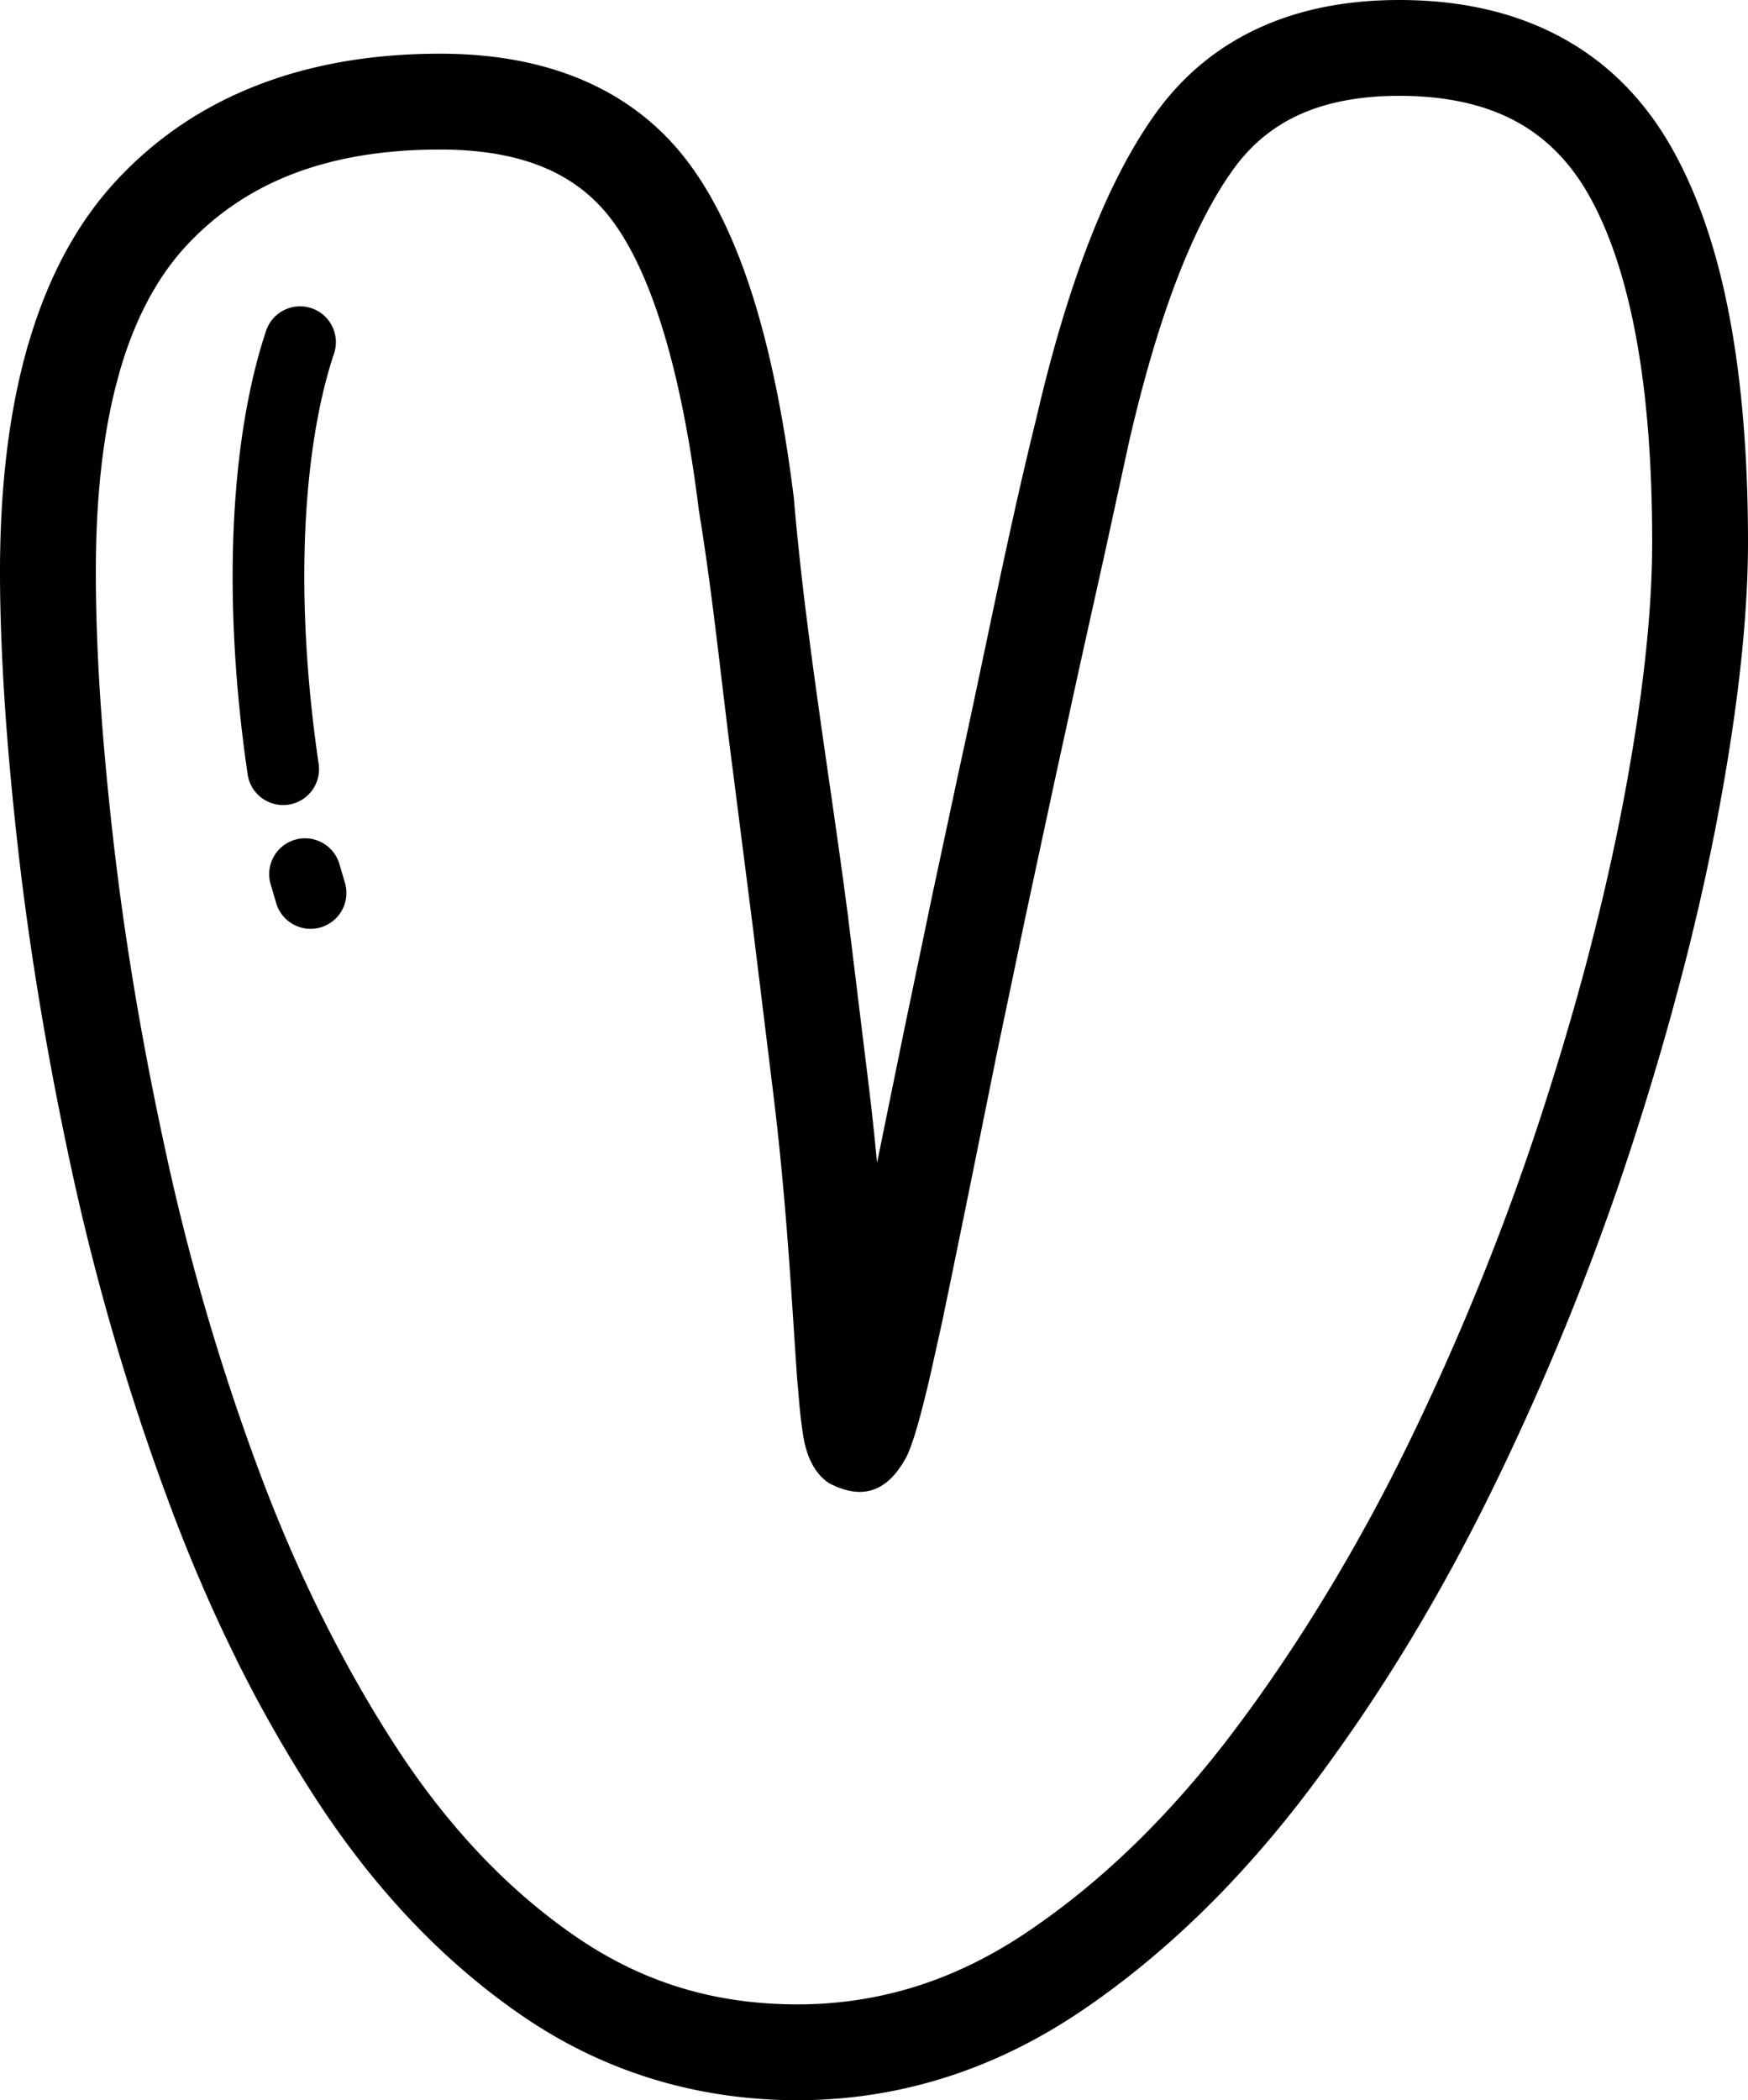
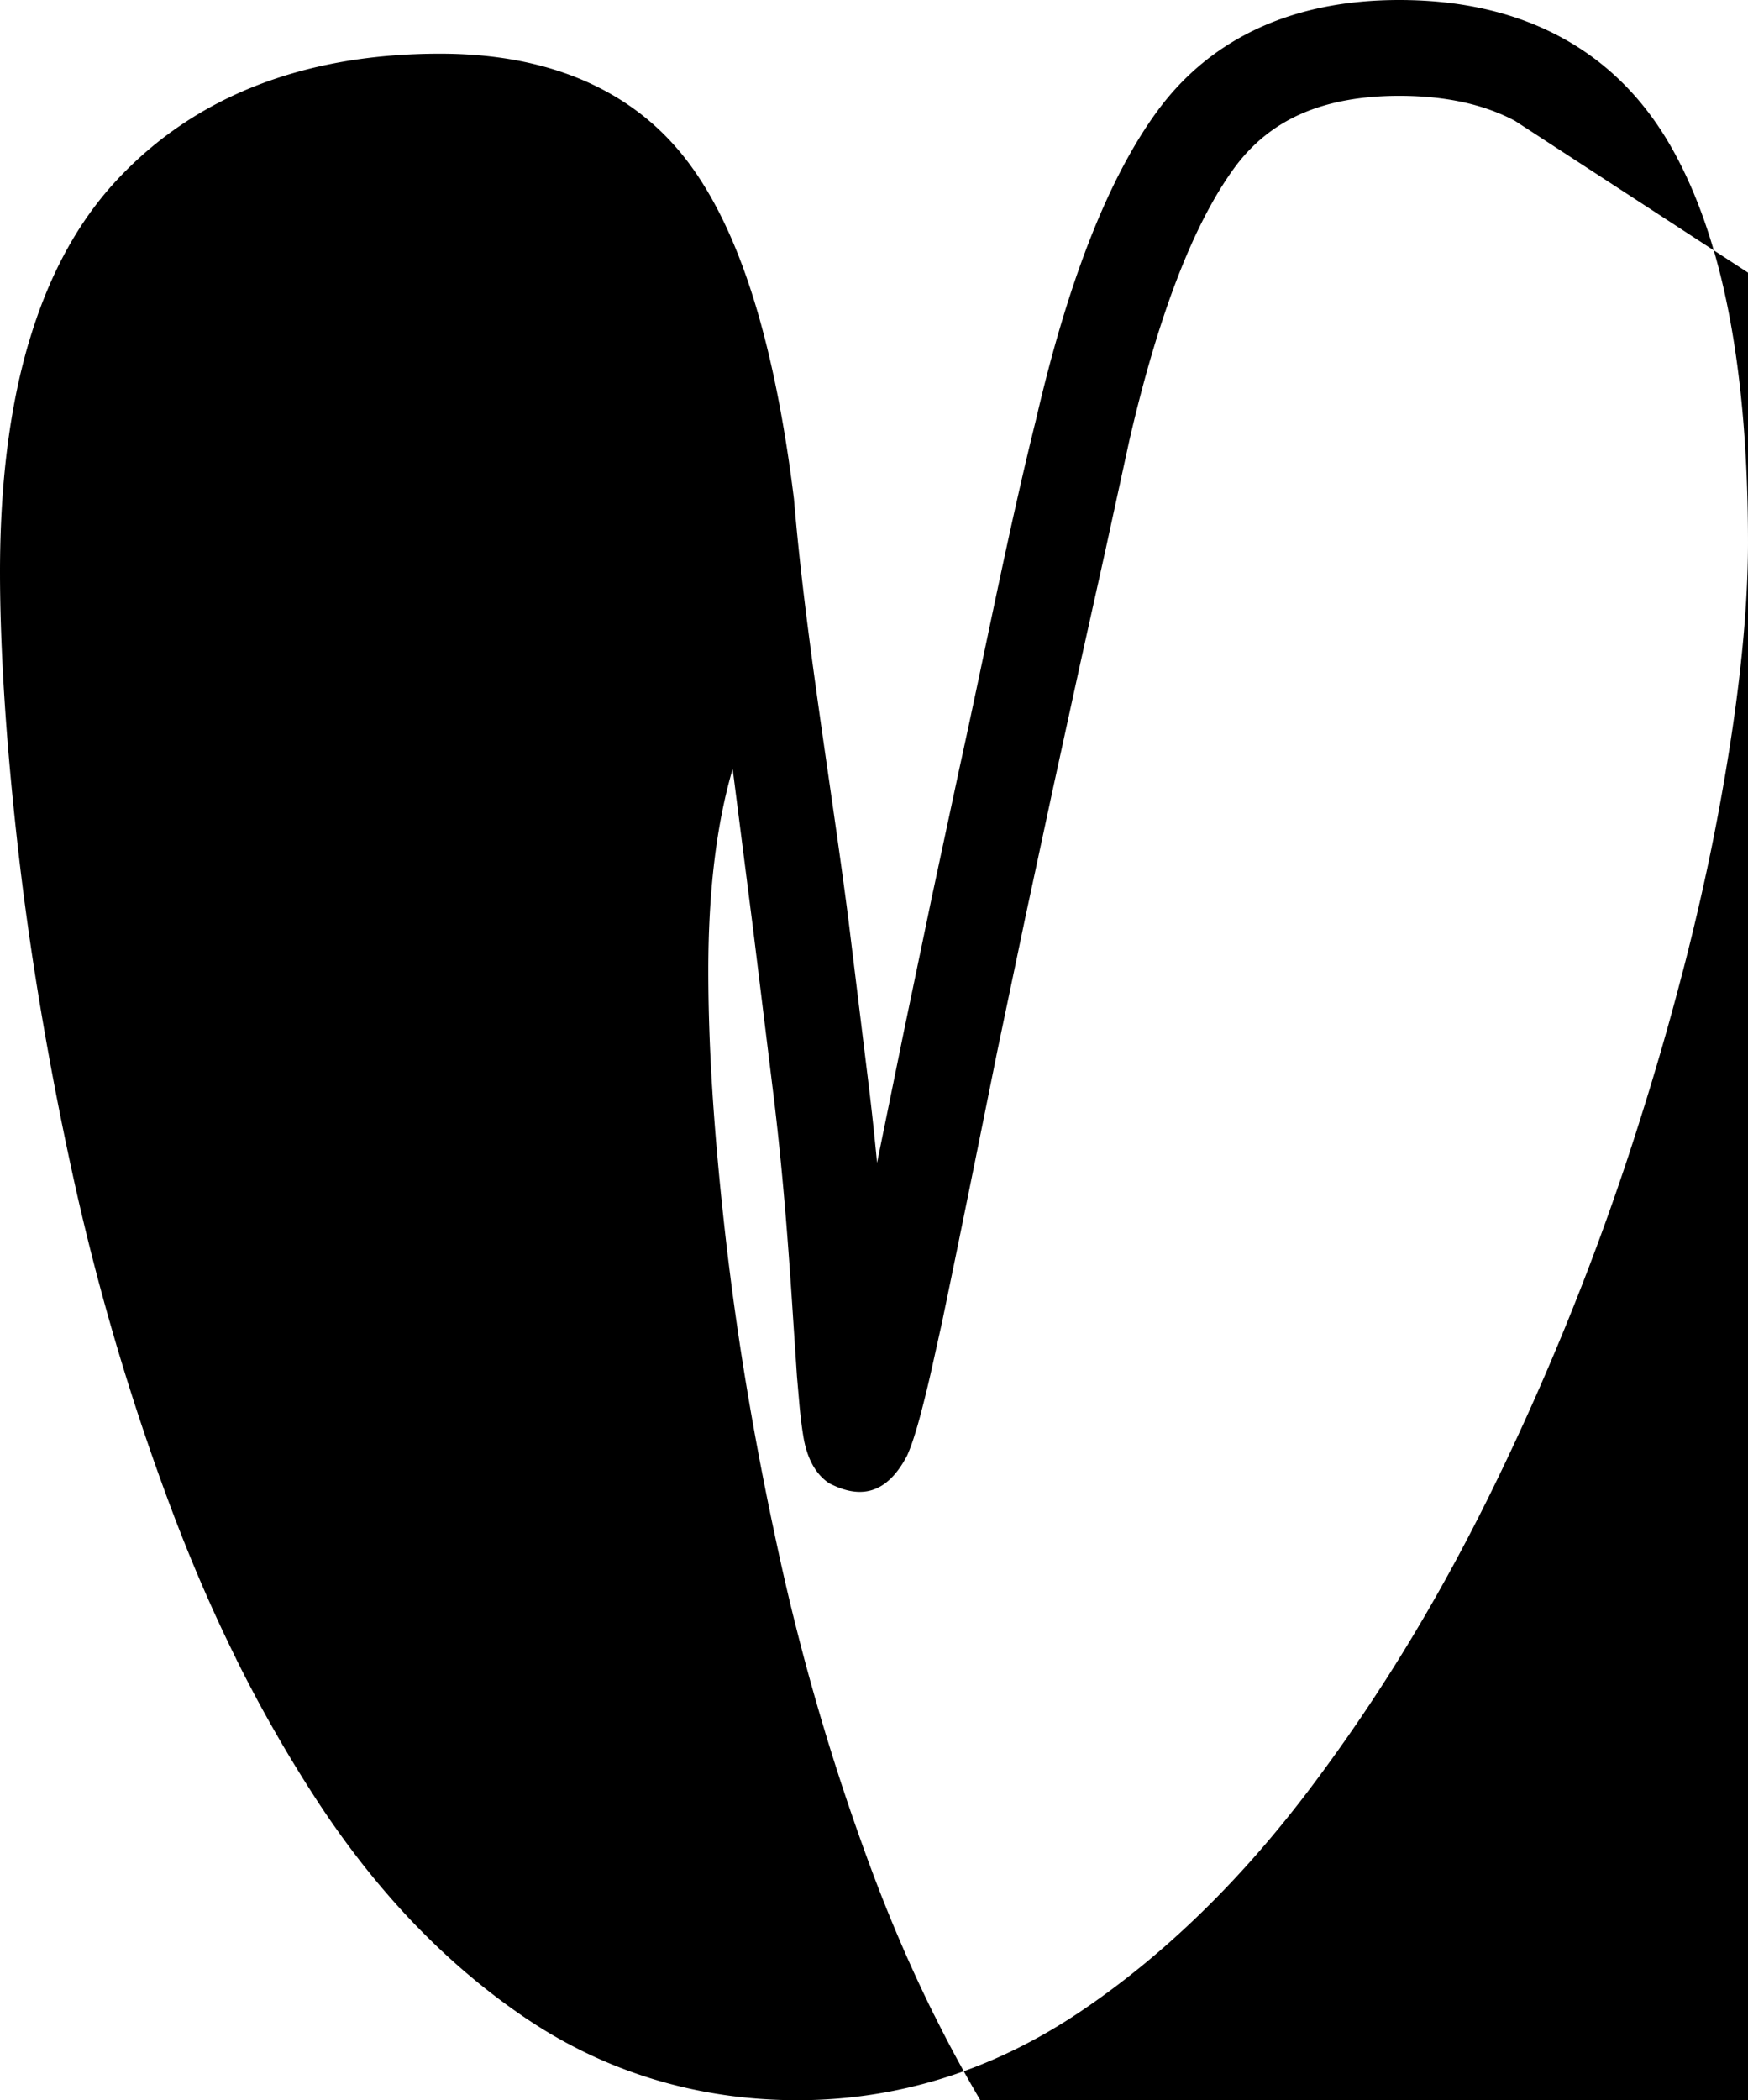
<svg xmlns="http://www.w3.org/2000/svg" shape-rendering="geometricPrecision" text-rendering="geometricPrecision" image-rendering="optimizeQuality" fill-rule="evenodd" clip-rule="evenodd" viewBox="0 0 426 511.763">
-   <path fill-rule="nonzero" d="M341.002 0c14.977 0 28.049 2.983 39.187 8.94 11.368 6.077 20.455 15.133 27.246 27.149 6.319 11.187 11.015 24.925 14.082 41.2 2.987 15.865 4.483 34.157 4.483 54.845 0 18.036-2.369 39.805-7.1 65.282-2.343 12.625-5.247 25.622-8.694 38.962l-.141.494c-3.446 13.323-7.4 26.853-11.827 40.569a638.682 638.682 0 01-15.154 41.919 653.743 653.743 0 01-18.173 41.094c-6.646 13.746-13.693 26.791-21.125 39.095a424.588 424.588 0 01-23.927 35.493c-8.566 11.426-17.537 21.717-26.88 30.834-9.492 9.258-19.359 17.343-29.584 24.232-10.64 7.171-21.73 12.577-33.257 16.196-11.575 3.636-23.517 5.459-35.794 5.459-12.18 0-23.892-1.713-35.127-5.128-11.222-3.416-21.787-8.509-31.672-15.252-9.612-6.562-18.645-14.28-27.078-23.124-8.323-8.738-16.086-18.609-23.257-29.593A338.673 338.673 0 0157.7 404.54l-.287-.618c-5.79-11.699-11.142-24.13-16.041-37.263a585.96 585.96 0 01-13.288-39.898 592.93 592.93 0 01-10.454-40.922 846.435 846.435 0 01-7.784-40.366c-2.216-13.248-4.052-26.275-5.495-39.064-1.434-12.727-2.524-24.673-3.243-35.816C.375 159.177 0 148.753 0 139.341c0-21.072 2.273-39.484 6.809-55.207l.168-.525c4.727-16.13 11.853-29.342 21.381-39.607 9.603-10.348 21.121-18.124 34.536-23.301 13.138-5.075 27.935-7.617 44.369-7.617 13.358 0 25.114 2.22 35.264 6.651 10.582 4.62 19.223 11.553 25.904 20.78 6.236 8.597 11.456 19.824 15.644 33.659 4.003 13.226 7.145 29.028 9.413 47.386 2.736 32.838 8.928 68.87 13.195 101.87l5.132 41.884a697.633 697.633 0 011.929 18.032l6.5-31.849 6.889-33.062 6.708-31.324c6.178-28.009 11.787-57.254 18.671-84.972 3.791-16.399 8.063-30.75 12.815-43.022 4.965-12.829 10.464-23.407 16.47-31.699 6.655-9.188 15.084-16.099 25.273-20.724C316.911 2.233 328.222 0 341.002 0zM64.849 80.608c1.527-4.572 6.478-7.035 11.05-5.508 4.572 1.527 7.035 6.479 5.508 11.051-3.72 11.089-6.333 26.089-7.052 44.191-.645 16.311.269 35.115 3.305 55.816.697 4.779-2.608 9.223-7.387 9.92-4.78.698-9.223-2.608-9.921-7.387-3.181-21.708-4.13-41.623-3.446-59.037.785-19.819 3.729-36.496 7.943-49.046zm1.108 134.861c-1.359-4.625 1.293-9.484 5.918-10.842 4.625-1.36 9.483 1.292 10.842 5.917l1.351 4.59c1.359 4.624-1.293 9.483-5.918 10.843-4.625 1.359-9.484-1.293-10.843-5.918l-1.35-4.59zM369.245 29.47c-7.617-4.073-17.043-6.117-28.243-6.117-9.484 0-17.608 1.532-24.356 4.595-6.385 2.899-11.716 7.29-15.962 13.15-4.894 6.757-9.452 15.569-13.645 26.412-4.311 11.134-8.252 24.439-11.818 39.871l-5.82 26.73-6.086 27.378-6.668 30.547-6.708 31.235-6.888 32.877c-4.457 22.074-8.906 44.144-13.495 66.191l-2.763 12.436a313.876 313.876 0 01-2.33 9.488c-1.24 4.708-2.361 8.128-3.376 10.388-4.832 9.254-11.204 10.851-19.051 6.756l-.516-.366c-2.895-2.185-4.691-5.627-5.596-10.19-.392-2.153-.75-4.867-1.059-8.08l-.64-7.361-.794-11.924c-.971-14.876-2.247-34.333-4.784-55.436l-5.132-41.796-4.969-38.927c-2.705-20.657-4.837-42.51-8.226-62.942-2.096-16.986-4.965-31.483-8.592-43.459-3.442-11.364-7.511-20.287-12.184-26.73-4.219-5.83-9.669-10.207-16.32-13.111-7.091-3.093-15.75-4.647-25.961-4.647-13.672 0-25.671 1.995-35.975 5.975-10.044 3.875-18.672 9.704-25.869 17.458-7.083 7.634-12.462 17.727-16.134 30.256l-.128.485c-3.866 13.398-5.803 29.647-5.803 48.729 0 9.355.344 19.289 1.019 29.796.697 10.772 1.752 22.352 3.147 34.722a719.688 719.688 0 005.317 37.784c2.123 12.674 4.656 25.772 7.6 39.271a567.047 567.047 0 009.995 39.28 564.024 564.024 0 0012.74 38.345c4.537 12.162 9.572 23.839 15.11 35.021l.309.583c5.649 11.35 11.703 21.968 18.142 31.84 6.35 9.726 13.23 18.477 20.609 26.222 7.268 7.625 15.053 14.276 23.336 19.929 8.005 5.463 16.443 9.545 25.291 12.241 8.835 2.688 18.296 4.034 28.375 4.034 9.978 0 19.607-1.461 28.857-4.365 9.307-2.921 18.367-7.352 27.149-13.274 9.192-6.191 17.992-13.393 26.389-21.584 8.54-8.336 16.717-17.709 24.506-28.097 7.82-10.428 15.348-21.62 22.559-33.579a456.286 456.286 0 0020.128-37.18 633.517 633.517 0 0017.528-39.637 616.108 616.108 0 0014.607-40.366c4.404-13.645 8.244-26.747 11.487-39.28l.12-.512c3.318-12.837 6.098-25.282 8.331-37.312 4.427-23.83 6.642-44.2 6.642-61.089 0-19.457-1.342-36.315-4.025-50.555-2.604-13.831-6.425-25.203-11.443-34.086-4.549-8.054-10.538-14.069-17.934-18.023z" />
+   <path fill-rule="nonzero" d="M341.002 0c14.977 0 28.049 2.983 39.187 8.94 11.368 6.077 20.455 15.133 27.246 27.149 6.319 11.187 11.015 24.925 14.082 41.2 2.987 15.865 4.483 34.157 4.483 54.845 0 18.036-2.369 39.805-7.1 65.282-2.343 12.625-5.247 25.622-8.694 38.962l-.141.494c-3.446 13.323-7.4 26.853-11.827 40.569a638.682 638.682 0 01-15.154 41.919 653.743 653.743 0 01-18.173 41.094c-6.646 13.746-13.693 26.791-21.125 39.095a424.588 424.588 0 01-23.927 35.493c-8.566 11.426-17.537 21.717-26.88 30.834-9.492 9.258-19.359 17.343-29.584 24.232-10.64 7.171-21.73 12.577-33.257 16.196-11.575 3.636-23.517 5.459-35.794 5.459-12.18 0-23.892-1.713-35.127-5.128-11.222-3.416-21.787-8.509-31.672-15.252-9.612-6.562-18.645-14.28-27.078-23.124-8.323-8.738-16.086-18.609-23.257-29.593A338.673 338.673 0 0157.7 404.54l-.287-.618c-5.79-11.699-11.142-24.13-16.041-37.263a585.96 585.96 0 01-13.288-39.898 592.93 592.93 0 01-10.454-40.922 846.435 846.435 0 01-7.784-40.366c-2.216-13.248-4.052-26.275-5.495-39.064-1.434-12.727-2.524-24.673-3.243-35.816C.375 159.177 0 148.753 0 139.341c0-21.072 2.273-39.484 6.809-55.207l.168-.525c4.727-16.13 11.853-29.342 21.381-39.607 9.603-10.348 21.121-18.124 34.536-23.301 13.138-5.075 27.935-7.617 44.369-7.617 13.358 0 25.114 2.22 35.264 6.651 10.582 4.62 19.223 11.553 25.904 20.78 6.236 8.597 11.456 19.824 15.644 33.659 4.003 13.226 7.145 29.028 9.413 47.386 2.736 32.838 8.928 68.87 13.195 101.87l5.132 41.884a697.633 697.633 0 011.929 18.032l6.5-31.849 6.889-33.062 6.708-31.324c6.178-28.009 11.787-57.254 18.671-84.972 3.791-16.399 8.063-30.75 12.815-43.022 4.965-12.829 10.464-23.407 16.47-31.699 6.655-9.188 15.084-16.099 25.273-20.724C316.911 2.233 328.222 0 341.002 0zM64.849 80.608c1.527-4.572 6.478-7.035 11.05-5.508 4.572 1.527 7.035 6.479 5.508 11.051-3.72 11.089-6.333 26.089-7.052 44.191-.645 16.311.269 35.115 3.305 55.816.697 4.779-2.608 9.223-7.387 9.92-4.78.698-9.223-2.608-9.921-7.387-3.181-21.708-4.13-41.623-3.446-59.037.785-19.819 3.729-36.496 7.943-49.046zm1.108 134.861c-1.359-4.625 1.293-9.484 5.918-10.842 4.625-1.36 9.483 1.292 10.842 5.917l1.351 4.59c1.359 4.624-1.293 9.483-5.918 10.843-4.625 1.359-9.484-1.293-10.843-5.918l-1.35-4.59zM369.245 29.47c-7.617-4.073-17.043-6.117-28.243-6.117-9.484 0-17.608 1.532-24.356 4.595-6.385 2.899-11.716 7.29-15.962 13.15-4.894 6.757-9.452 15.569-13.645 26.412-4.311 11.134-8.252 24.439-11.818 39.871l-5.82 26.73-6.086 27.378-6.668 30.547-6.708 31.235-6.888 32.877c-4.457 22.074-8.906 44.144-13.495 66.191l-2.763 12.436a313.876 313.876 0 01-2.33 9.488c-1.24 4.708-2.361 8.128-3.376 10.388-4.832 9.254-11.204 10.851-19.051 6.756l-.516-.366c-2.895-2.185-4.691-5.627-5.596-10.19-.392-2.153-.75-4.867-1.059-8.08l-.64-7.361-.794-11.924c-.971-14.876-2.247-34.333-4.784-55.436l-5.132-41.796-4.969-38.927l-.128.485c-3.866 13.398-5.803 29.647-5.803 48.729 0 9.355.344 19.289 1.019 29.796.697 10.772 1.752 22.352 3.147 34.722a719.688 719.688 0 005.317 37.784c2.123 12.674 4.656 25.772 7.6 39.271a567.047 567.047 0 009.995 39.28 564.024 564.024 0 0012.74 38.345c4.537 12.162 9.572 23.839 15.11 35.021l.309.583c5.649 11.35 11.703 21.968 18.142 31.84 6.35 9.726 13.23 18.477 20.609 26.222 7.268 7.625 15.053 14.276 23.336 19.929 8.005 5.463 16.443 9.545 25.291 12.241 8.835 2.688 18.296 4.034 28.375 4.034 9.978 0 19.607-1.461 28.857-4.365 9.307-2.921 18.367-7.352 27.149-13.274 9.192-6.191 17.992-13.393 26.389-21.584 8.54-8.336 16.717-17.709 24.506-28.097 7.82-10.428 15.348-21.62 22.559-33.579a456.286 456.286 0 0020.128-37.18 633.517 633.517 0 0017.528-39.637 616.108 616.108 0 0014.607-40.366c4.404-13.645 8.244-26.747 11.487-39.28l.12-.512c3.318-12.837 6.098-25.282 8.331-37.312 4.427-23.83 6.642-44.2 6.642-61.089 0-19.457-1.342-36.315-4.025-50.555-2.604-13.831-6.425-25.203-11.443-34.086-4.549-8.054-10.538-14.069-17.934-18.023z" />
</svg>